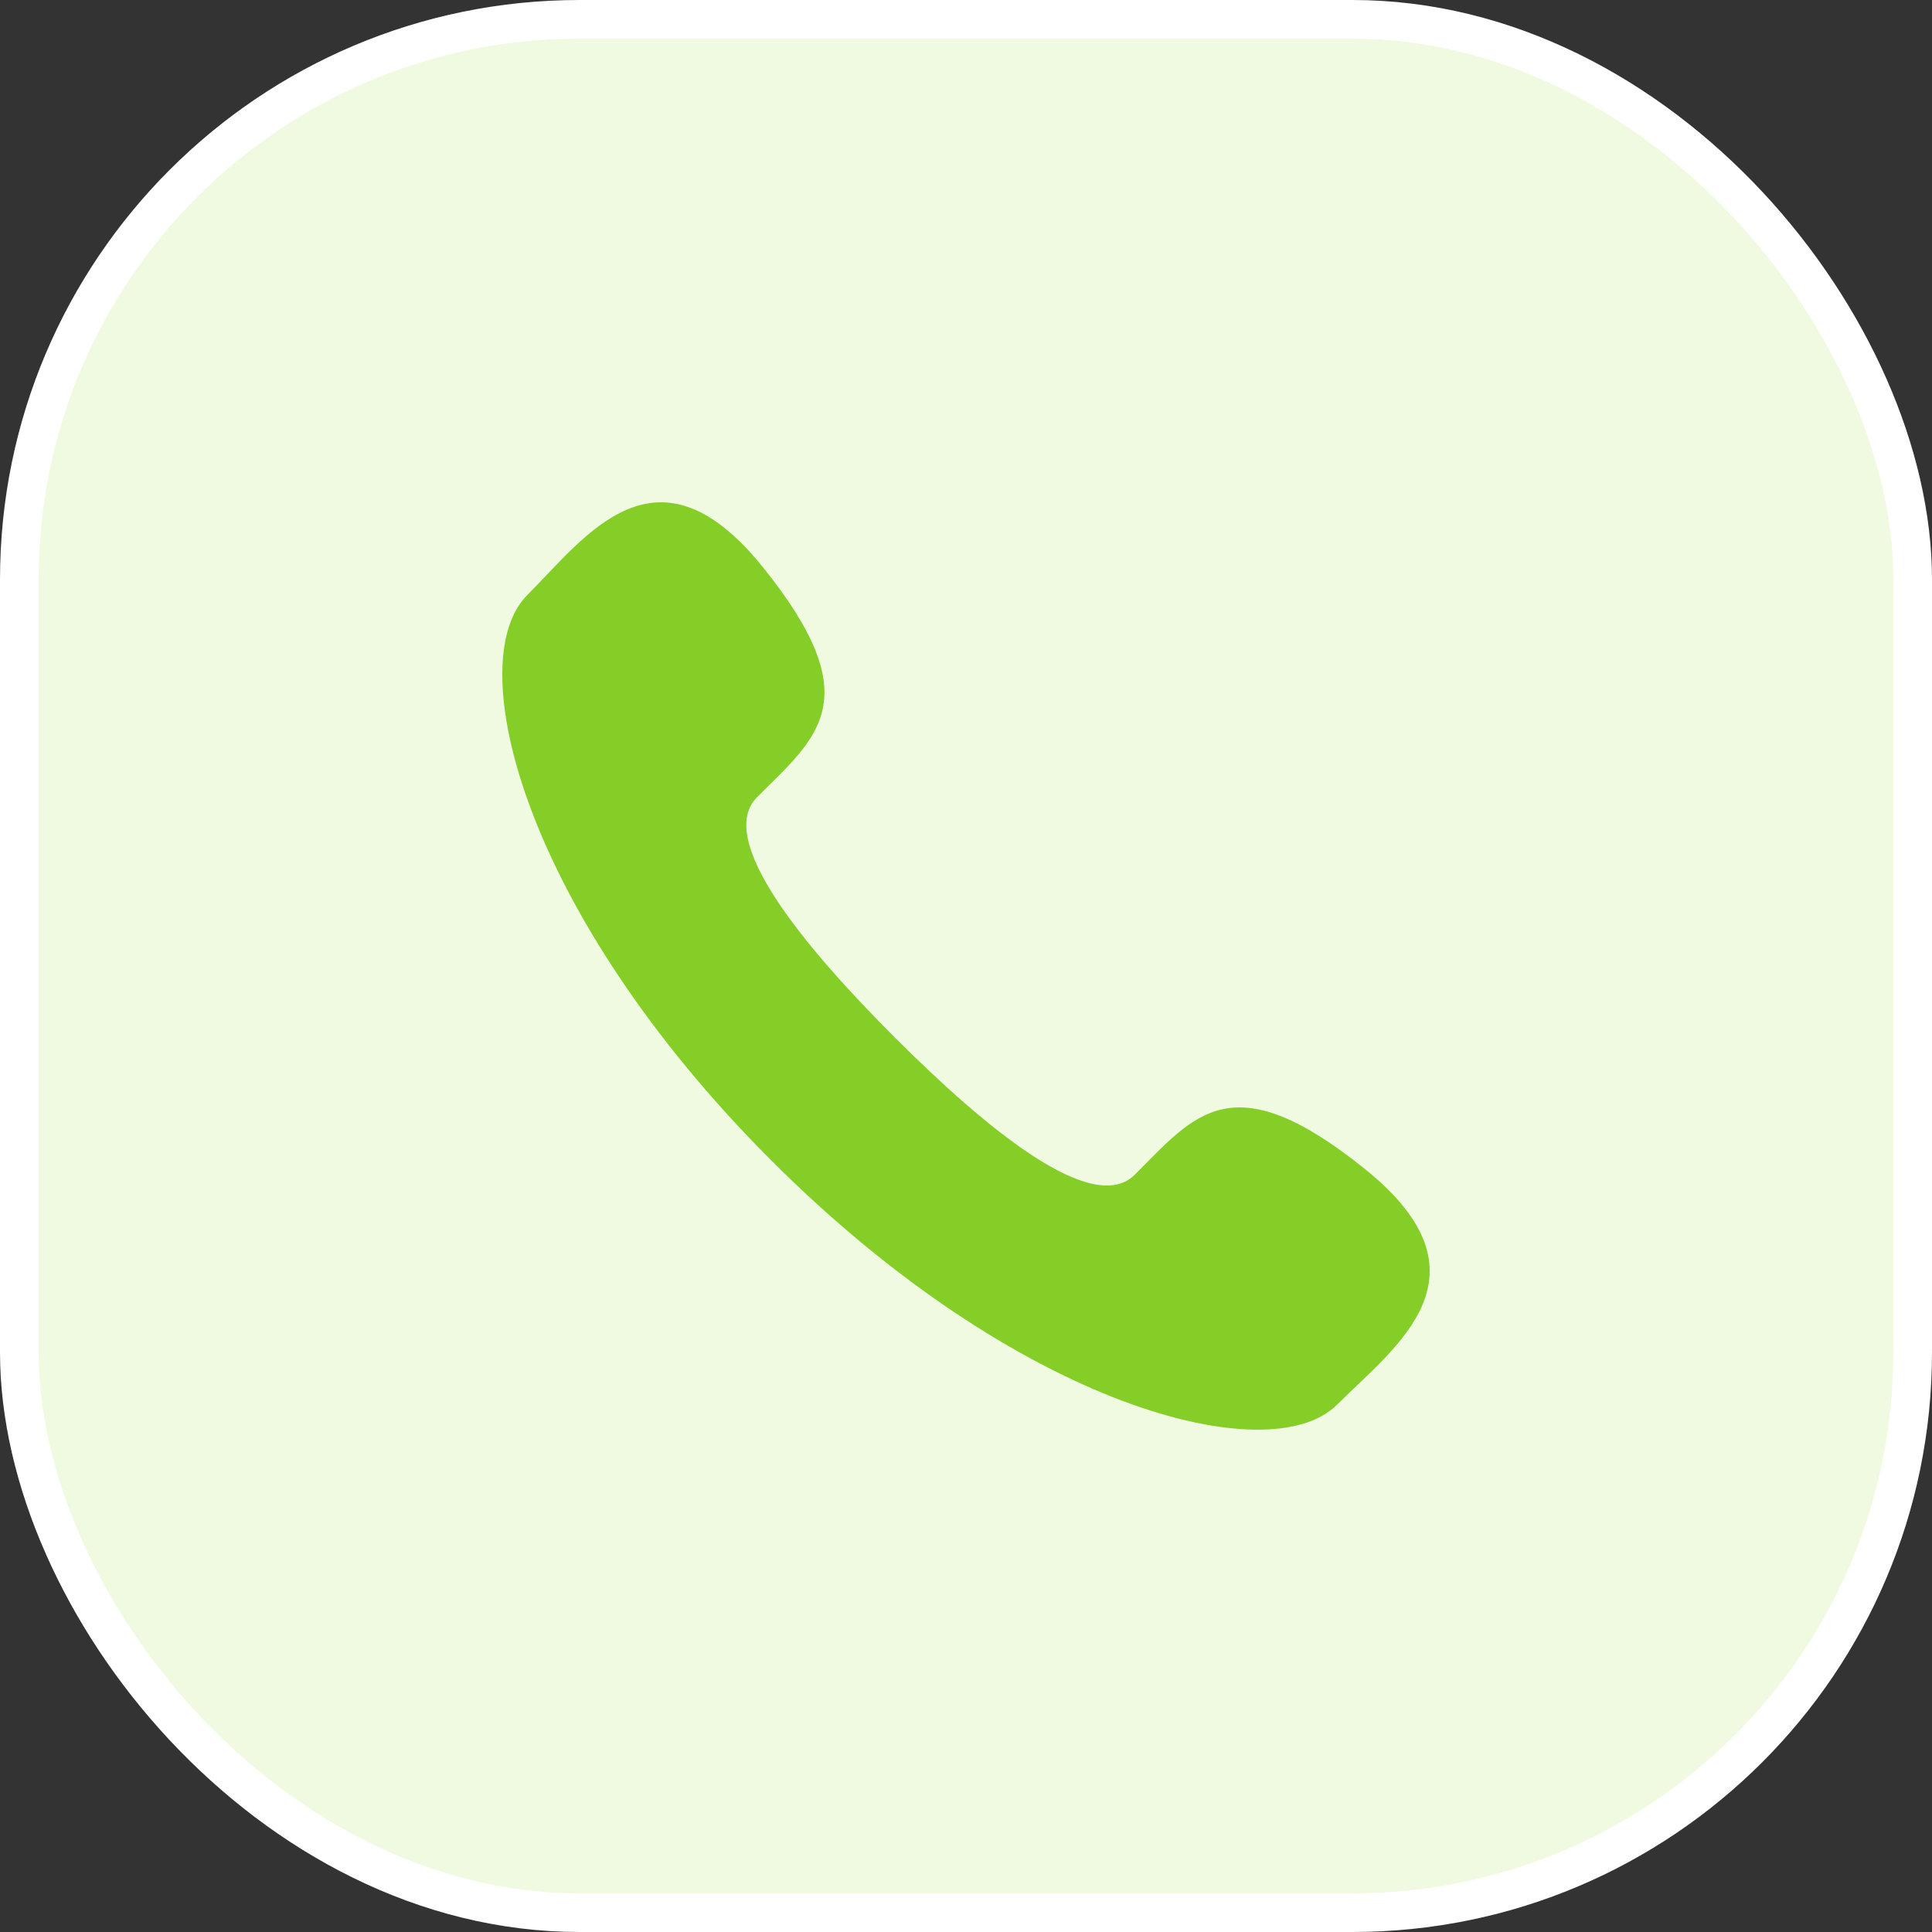
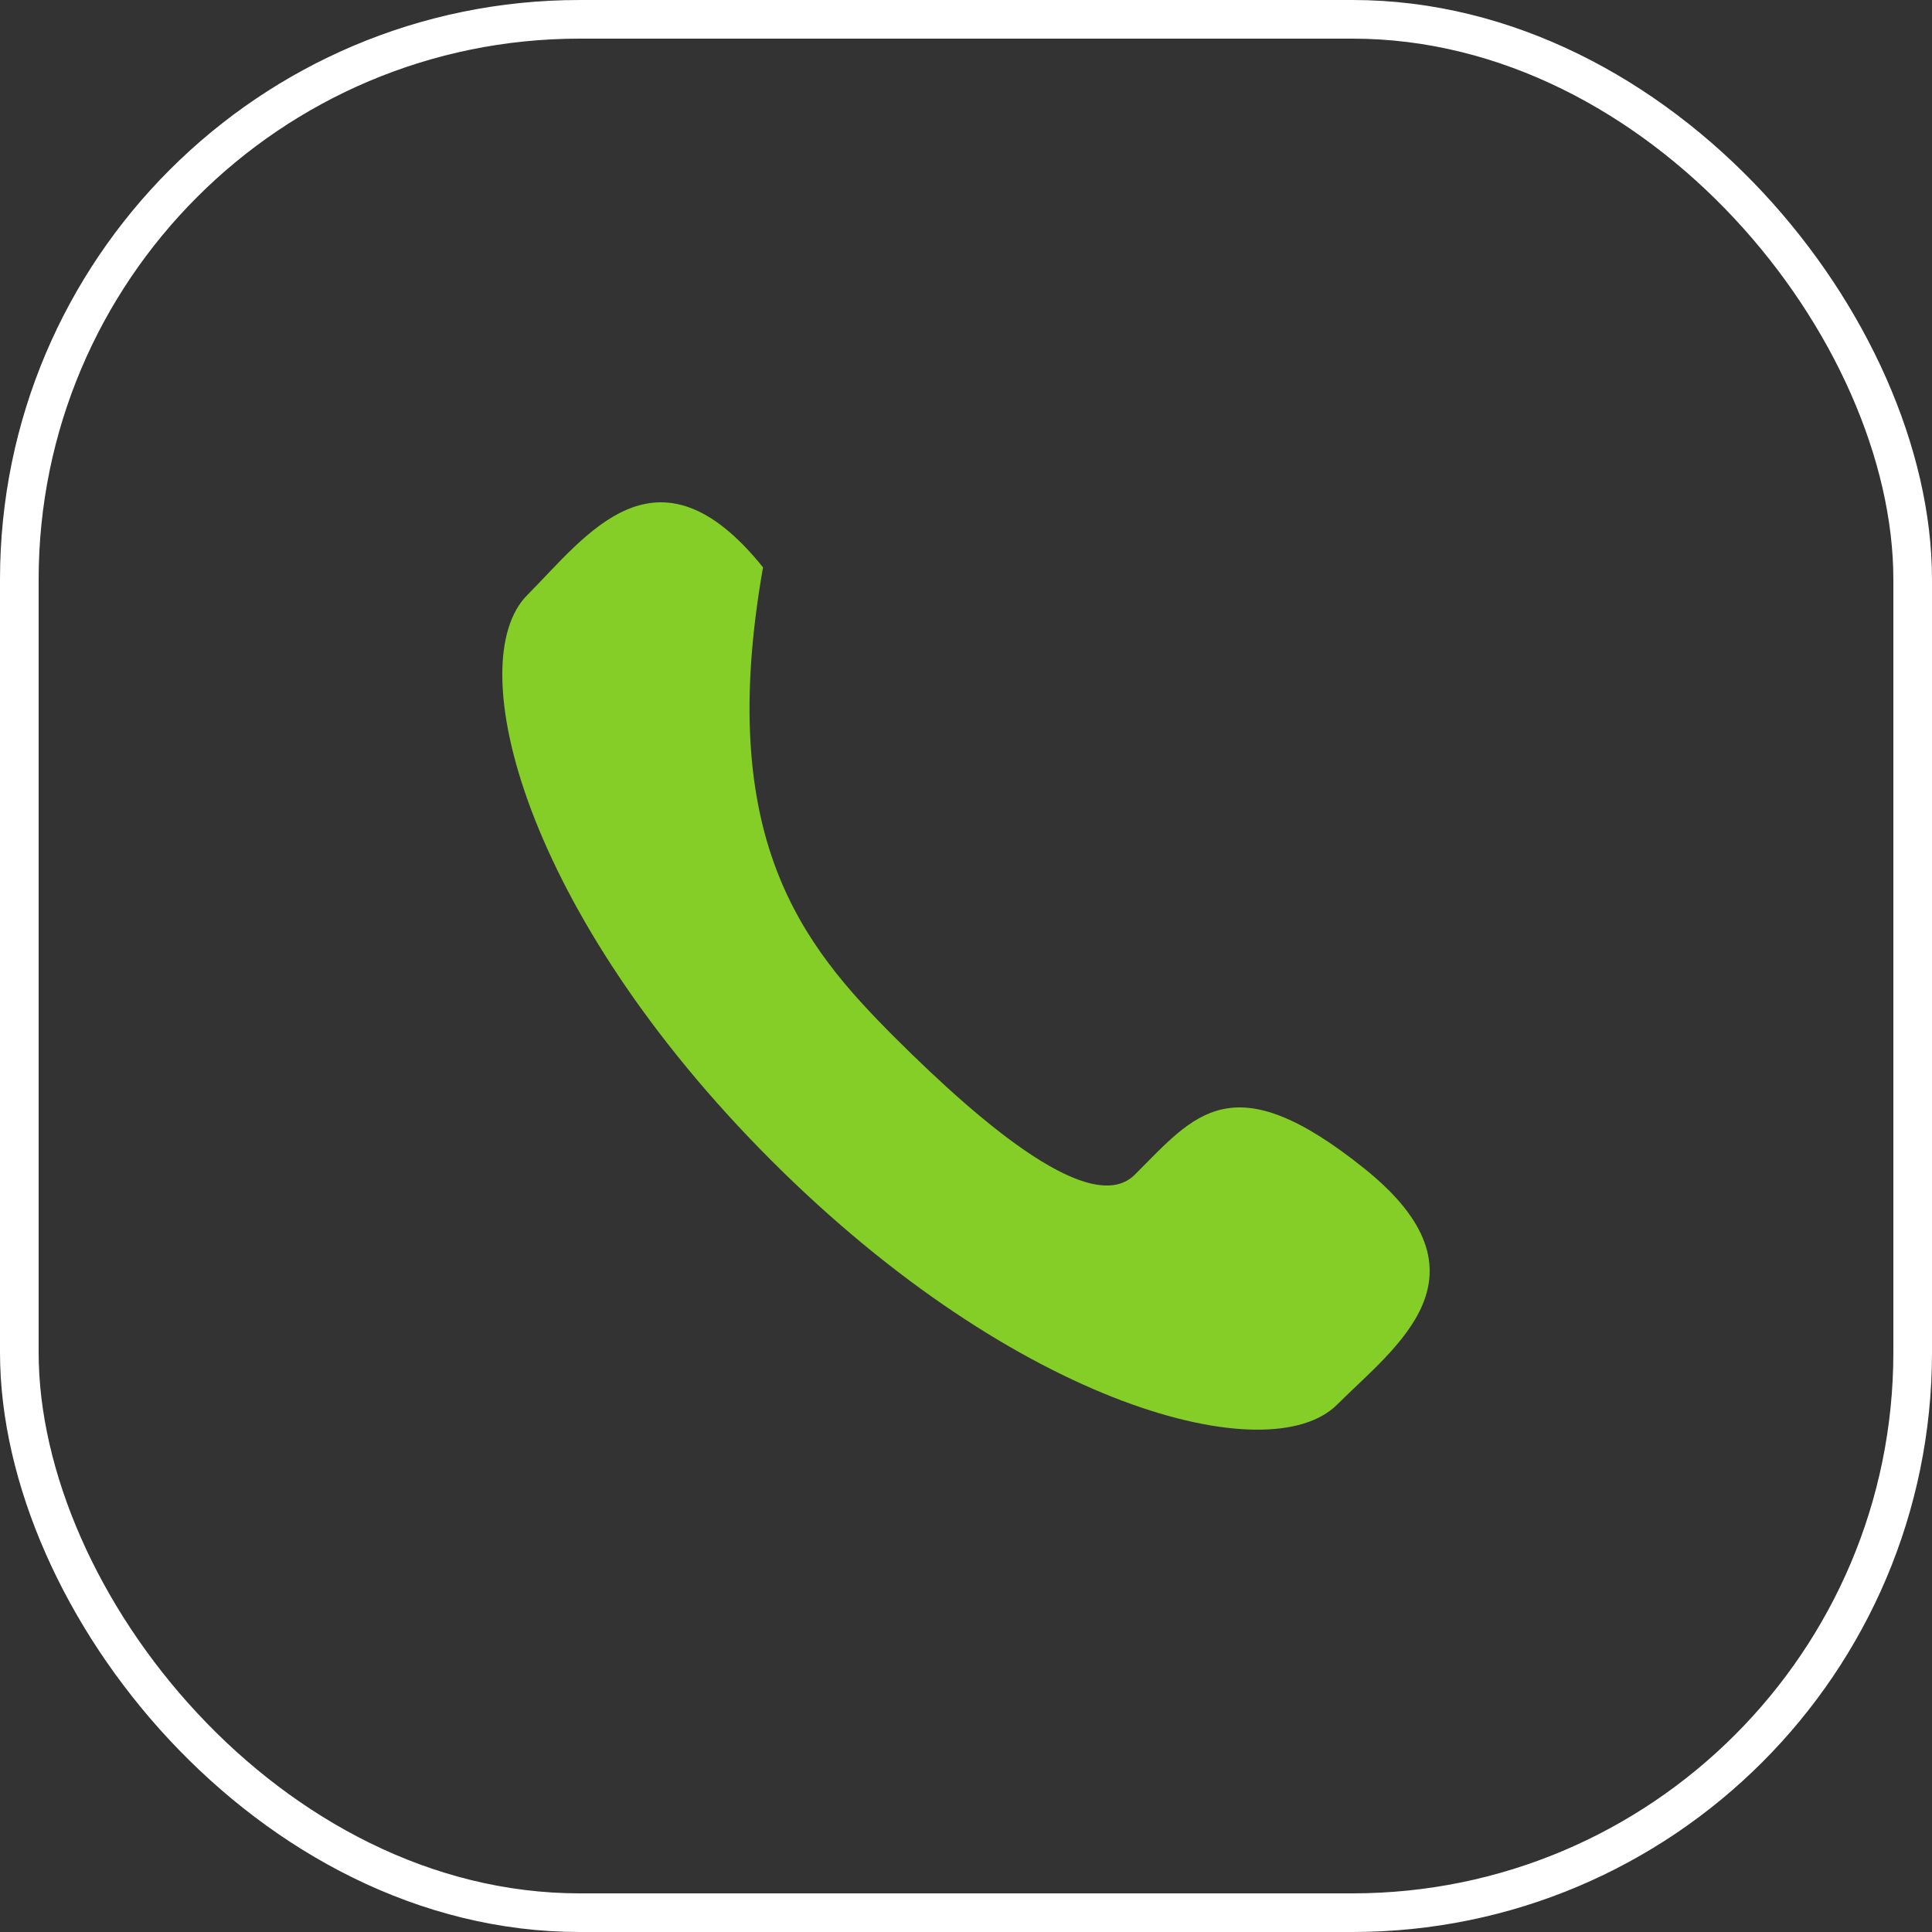
<svg xmlns="http://www.w3.org/2000/svg" width="50" height="50" viewBox="0 0 50 50" fill="none">
  <rect x="0" y="0" width="50" height="50" fill="#333333" stroke="none" />
-   <rect x="0.5" y="0.5" width="49" height="49" rx="14.5" fill="#EFFAE1" />
-   <path d="M23.153 26.845C25.528 29.218 28.28 31.489 29.368 30.401C30.924 28.846 31.884 27.49 35.317 30.248C38.749 33.006 36.113 34.845 34.605 36.351C32.864 38.091 26.376 36.444 19.963 30.034C13.552 23.622 11.908 17.136 13.65 15.395C15.159 13.886 16.989 11.252 19.747 14.683C22.506 18.114 21.151 19.074 19.592 20.631C18.509 21.718 20.779 24.47 23.153 26.845Z" fill="#84CE27" />
+   <path d="M23.153 26.845C25.528 29.218 28.28 31.489 29.368 30.401C30.924 28.846 31.884 27.49 35.317 30.248C38.749 33.006 36.113 34.845 34.605 36.351C32.864 38.091 26.376 36.444 19.963 30.034C13.552 23.622 11.908 17.136 13.65 15.395C15.159 13.886 16.989 11.252 19.747 14.683C18.509 21.718 20.779 24.47 23.153 26.845Z" fill="#84CE27" />
  <rect x="0.5" y="0.5" width="49" height="49" rx="14.5" stroke="white" />
</svg>